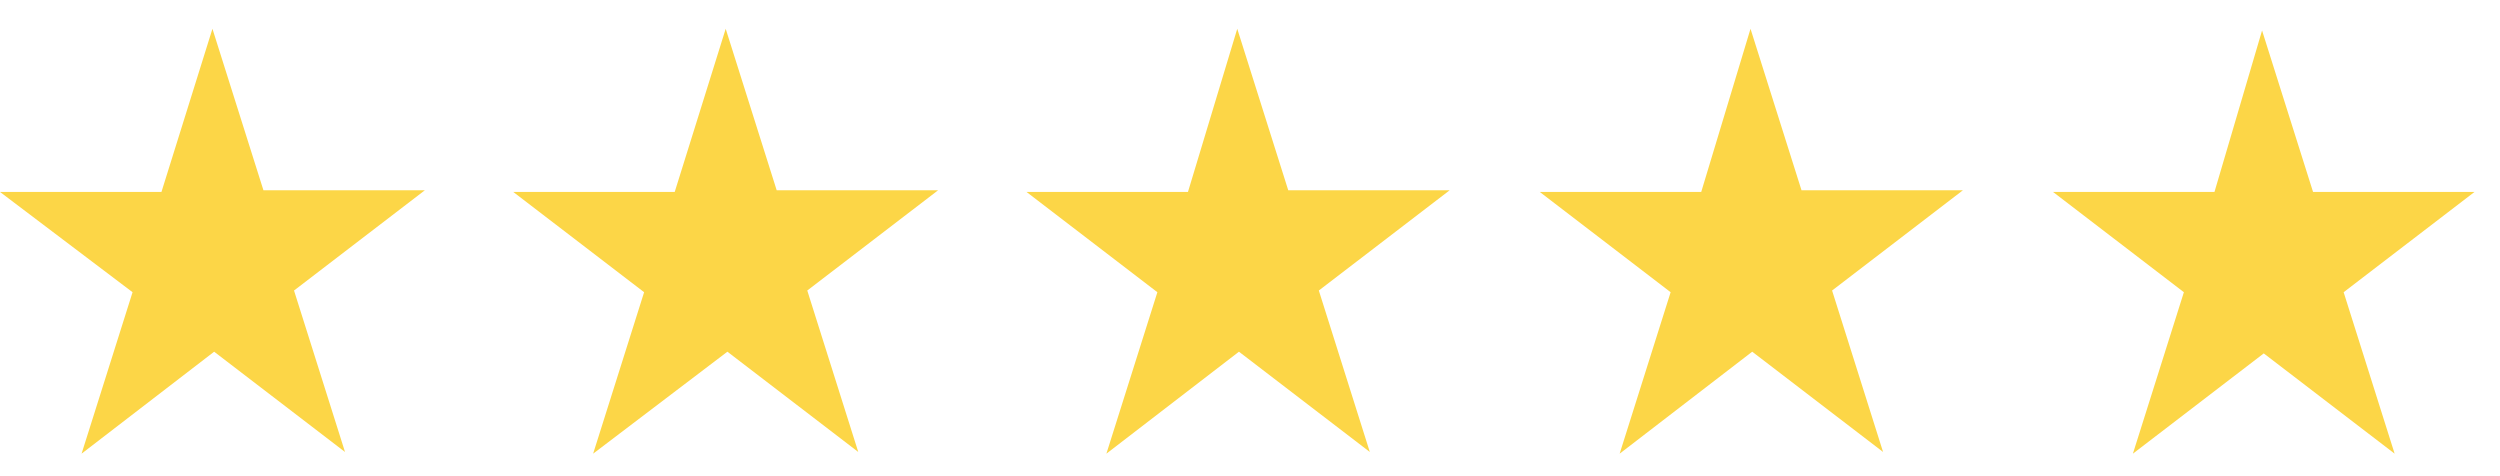
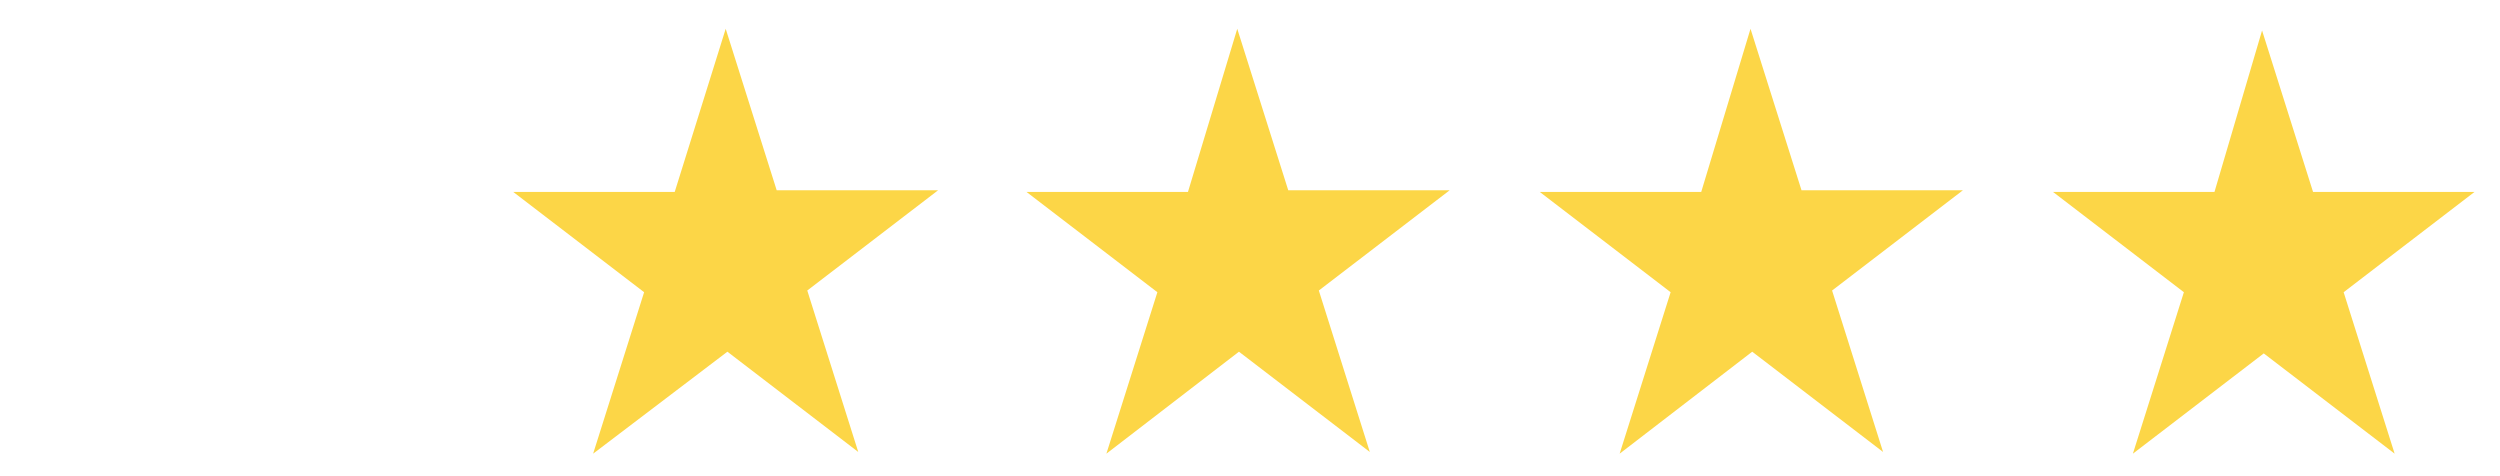
<svg xmlns="http://www.w3.org/2000/svg" version="1.1" id="Layer_1" x="0px" y="0px" viewBox="0 0 147.1 28" style="enable-background:new 0 0 147.1 28;" xml:space="preserve">
  <style type="text/css">
	.st0{fill:#FCD647;}
</style>
  <g transform="translate(0 1.694)">
    <path class="st0" d="M42.7,0l3,9.5h9.5l-7.7,5.9l3,9.5l-7.7-5.9L34.9,25l3-9.5l-7.7-5.9h9.5L42.7,0z" />
-     <path class="st0" d="M12.5,0l3,9.5H25l-7.7,5.9l3,9.5l-7.7-5.9L4.8,25l3-9.5L0,9.6h9.5L12.5,0z" />
    <path class="st0" d="M72.8,0l3,9.5h9.5l-7.7,5.9l3,9.5l-7.7-5.9L65.1,25l3-9.5l-7.7-5.9h9.5L72.8,0z" />
    <path class="st0" d="M103,0l3,9.5h9.5l-7.7,5.9l3,9.5l-7.7-5.9L95.3,25l3-9.5l-7.7-5.9h9.5L103,0z" />
    <path class="st0" d="M133.1,0.1l3,9.5h9.5l-7.7,5.9l3,9.5l-7.7-5.9l-7.7,5.9l3-9.5l-7.7-5.9h9.5L133.1,0.1z" />
  </g>
</svg>